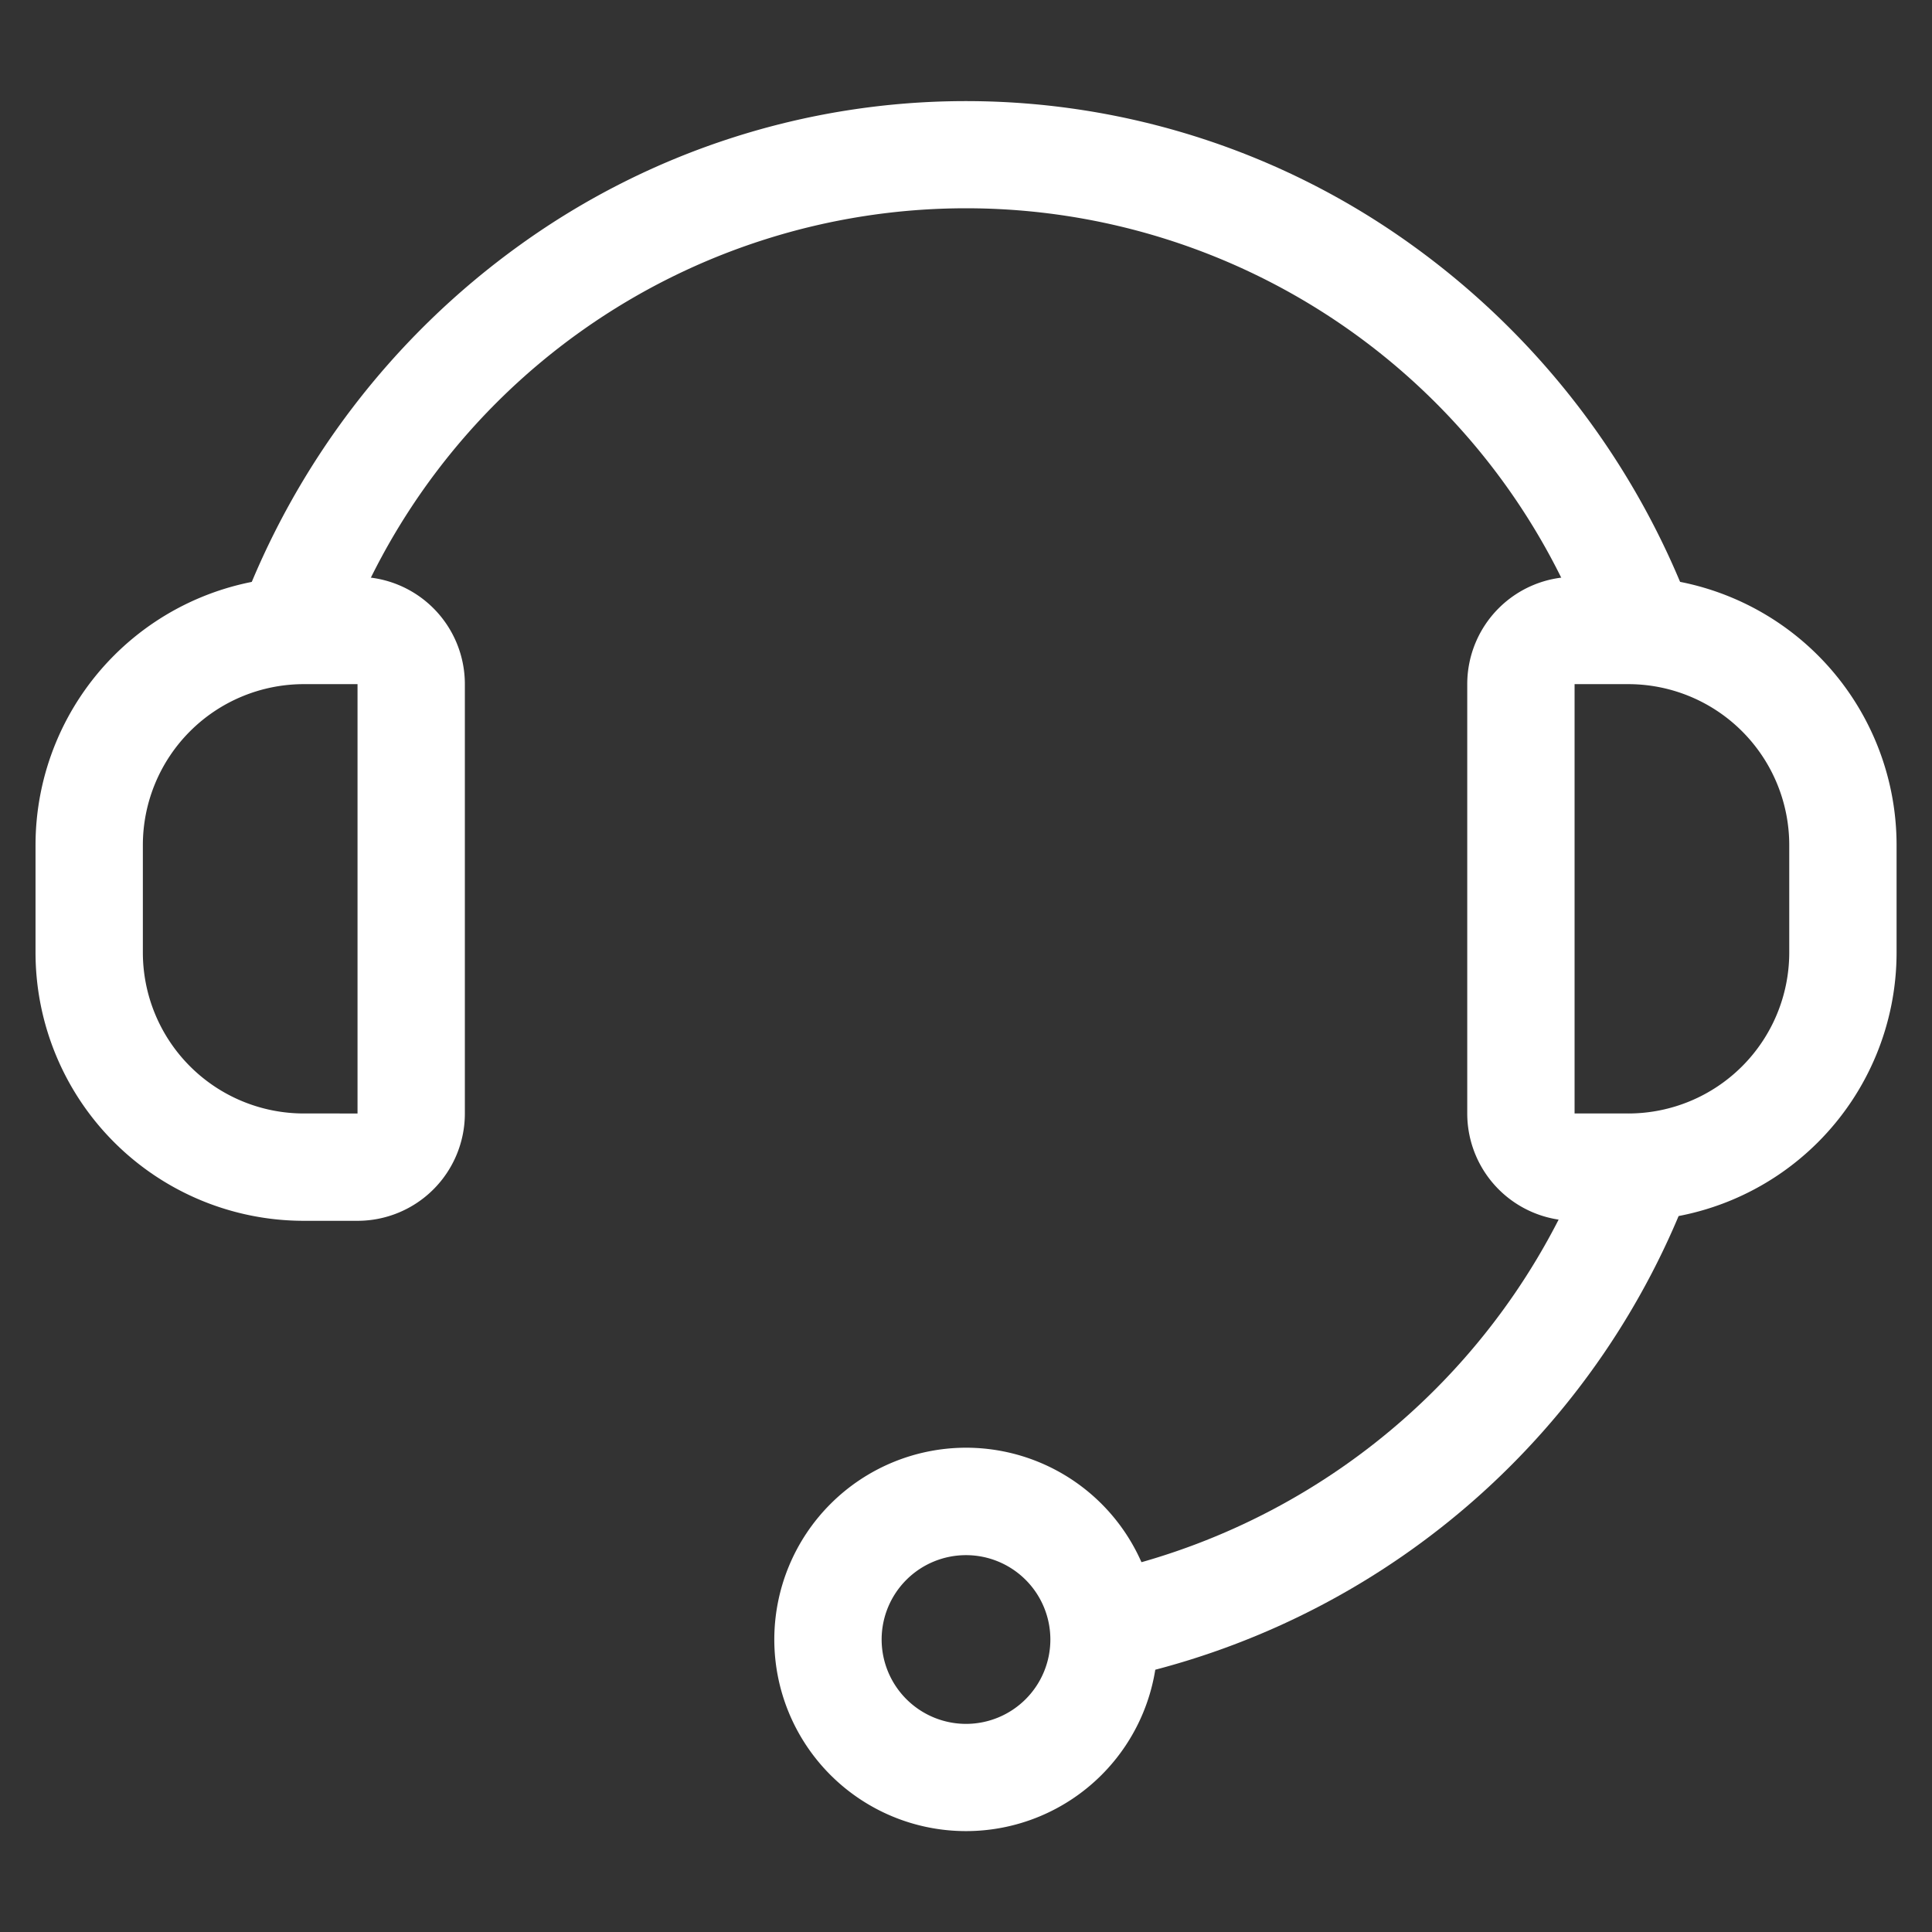
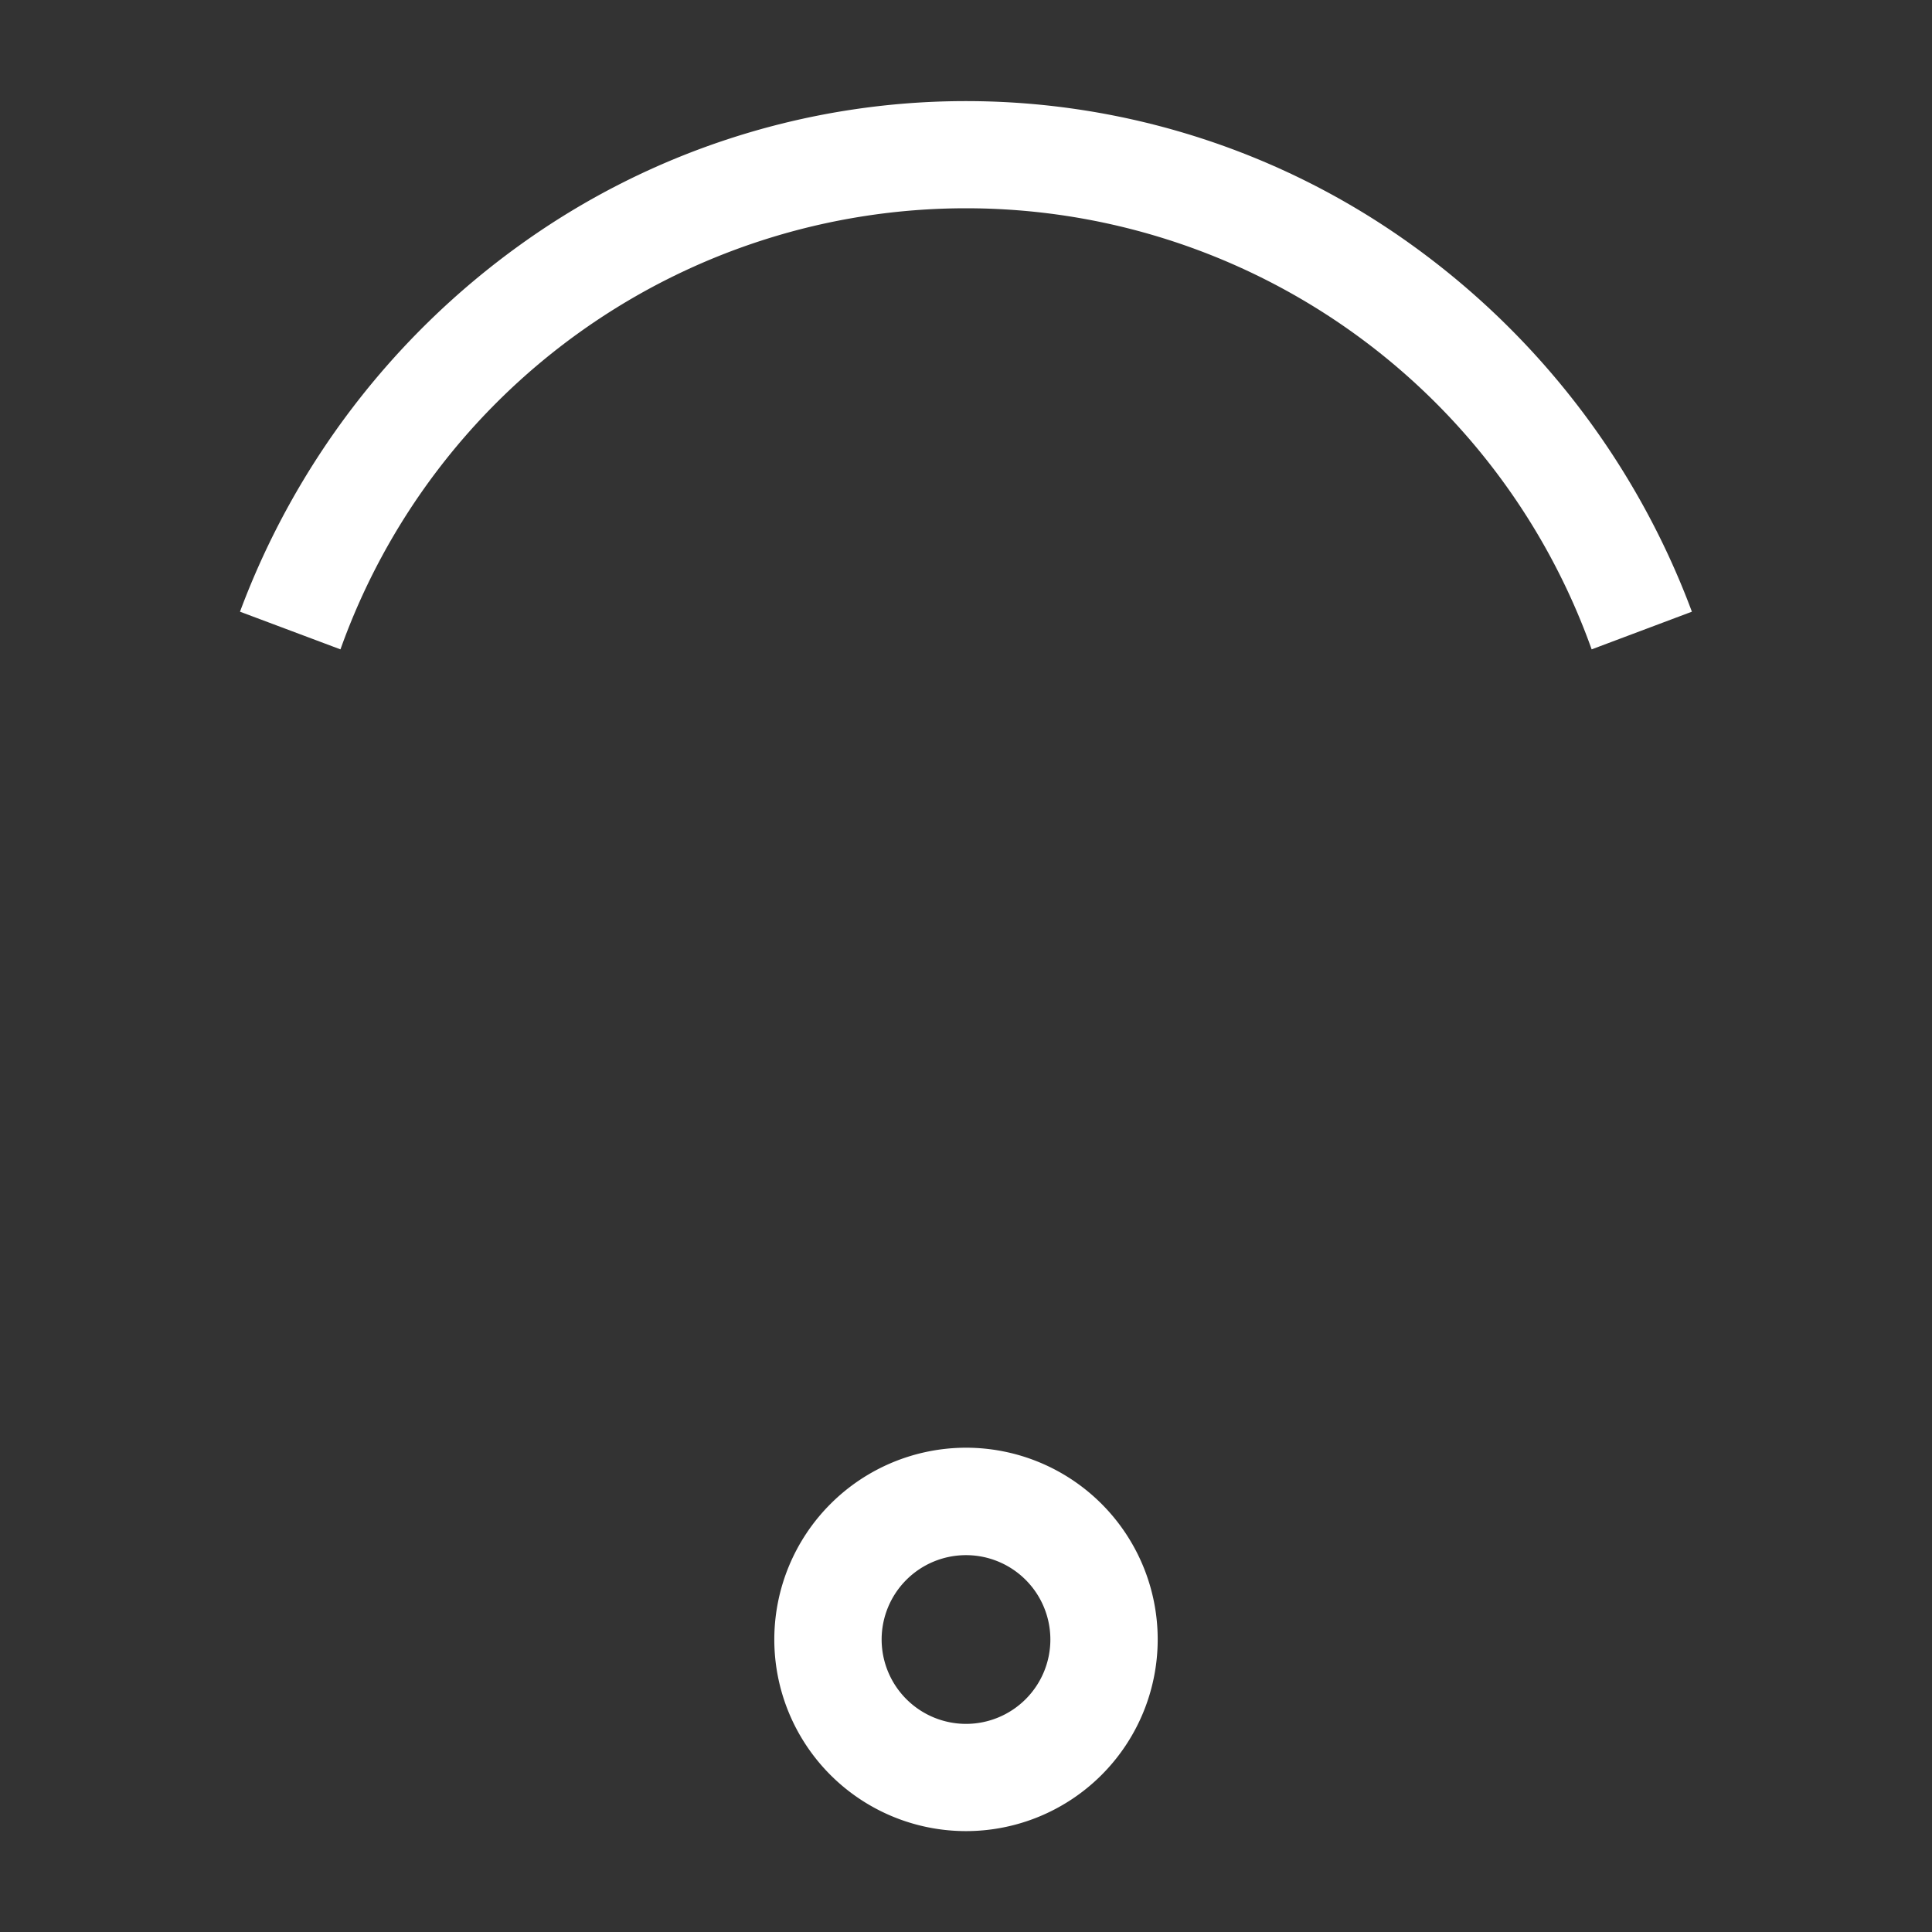
<svg xmlns="http://www.w3.org/2000/svg" t="1739770849679" class="icon" viewBox="0 0 1024 1024" version="1.1" p-id="20296" width="80" height="80">
  <rect x="0" y="0" width="1024" height="1024" fill="#333333" stroke="none" />
-   <path d="M161.052 305.721h28.444a56.889 56.889 0 0 1 56.889 56.889v227.556a56.889 56.889 0 0 1-56.889 56.889h-28.444a142.222 142.222 0 0 1-142.222-142.222v-56.889a142.222 142.222 0 0 1 142.222-142.222z m28.444 284.444v-227.556h-28.444a85.333 85.333 0 0 0-85.333 85.333v56.889a85.333 85.333 0 0 0 85.333 85.333z" fill="#ffffff" p-id="20297" />
-   <path d="M863.004 647.054h-28.444a56.889 56.889 0 0 1-56.889-56.889v-227.556a56.889 56.889 0 0 1 56.889-56.889h28.444a142.222 142.222 0 0 1 142.222 142.222v56.889a142.222 142.222 0 0 1-142.222 142.222z m-28.444-284.444v227.556h28.444a85.333 85.333 0 0 0 85.333-85.333v-56.889a85.333 85.333 0 0 0-85.333-85.333z" fill="#ffffff" p-id="20298" />
  <path d="M843.605 344.178a352.028 352.028 0 0 0-663.154 0l-53.248-19.968a419.897 419.897 0 0 1 148.651-194.56 404.423 404.423 0 0 1 472.178 0 420.124 420.124 0 0 1 148.708 194.56z" fill="#ffffff" p-id="20299" />
-   <path d="M605.696 886.67l-13.198-55.353a358.4 358.4 0 0 0 250.311-222.834l53.191 20.196a415.289 415.289 0 0 1-290.304 257.991z" fill="#ffffff" p-id="20300" />
  <path d="M512 767.317a101.604 101.604 0 1 1-101.604 101.604A101.717 101.717 0 0 1 512 767.317z m0 146.375a44.715 44.715 0 1 0-44.715-44.772 44.772 44.772 0 0 0 44.715 44.772z" fill="#ffffff" p-id="20301" />
</svg>